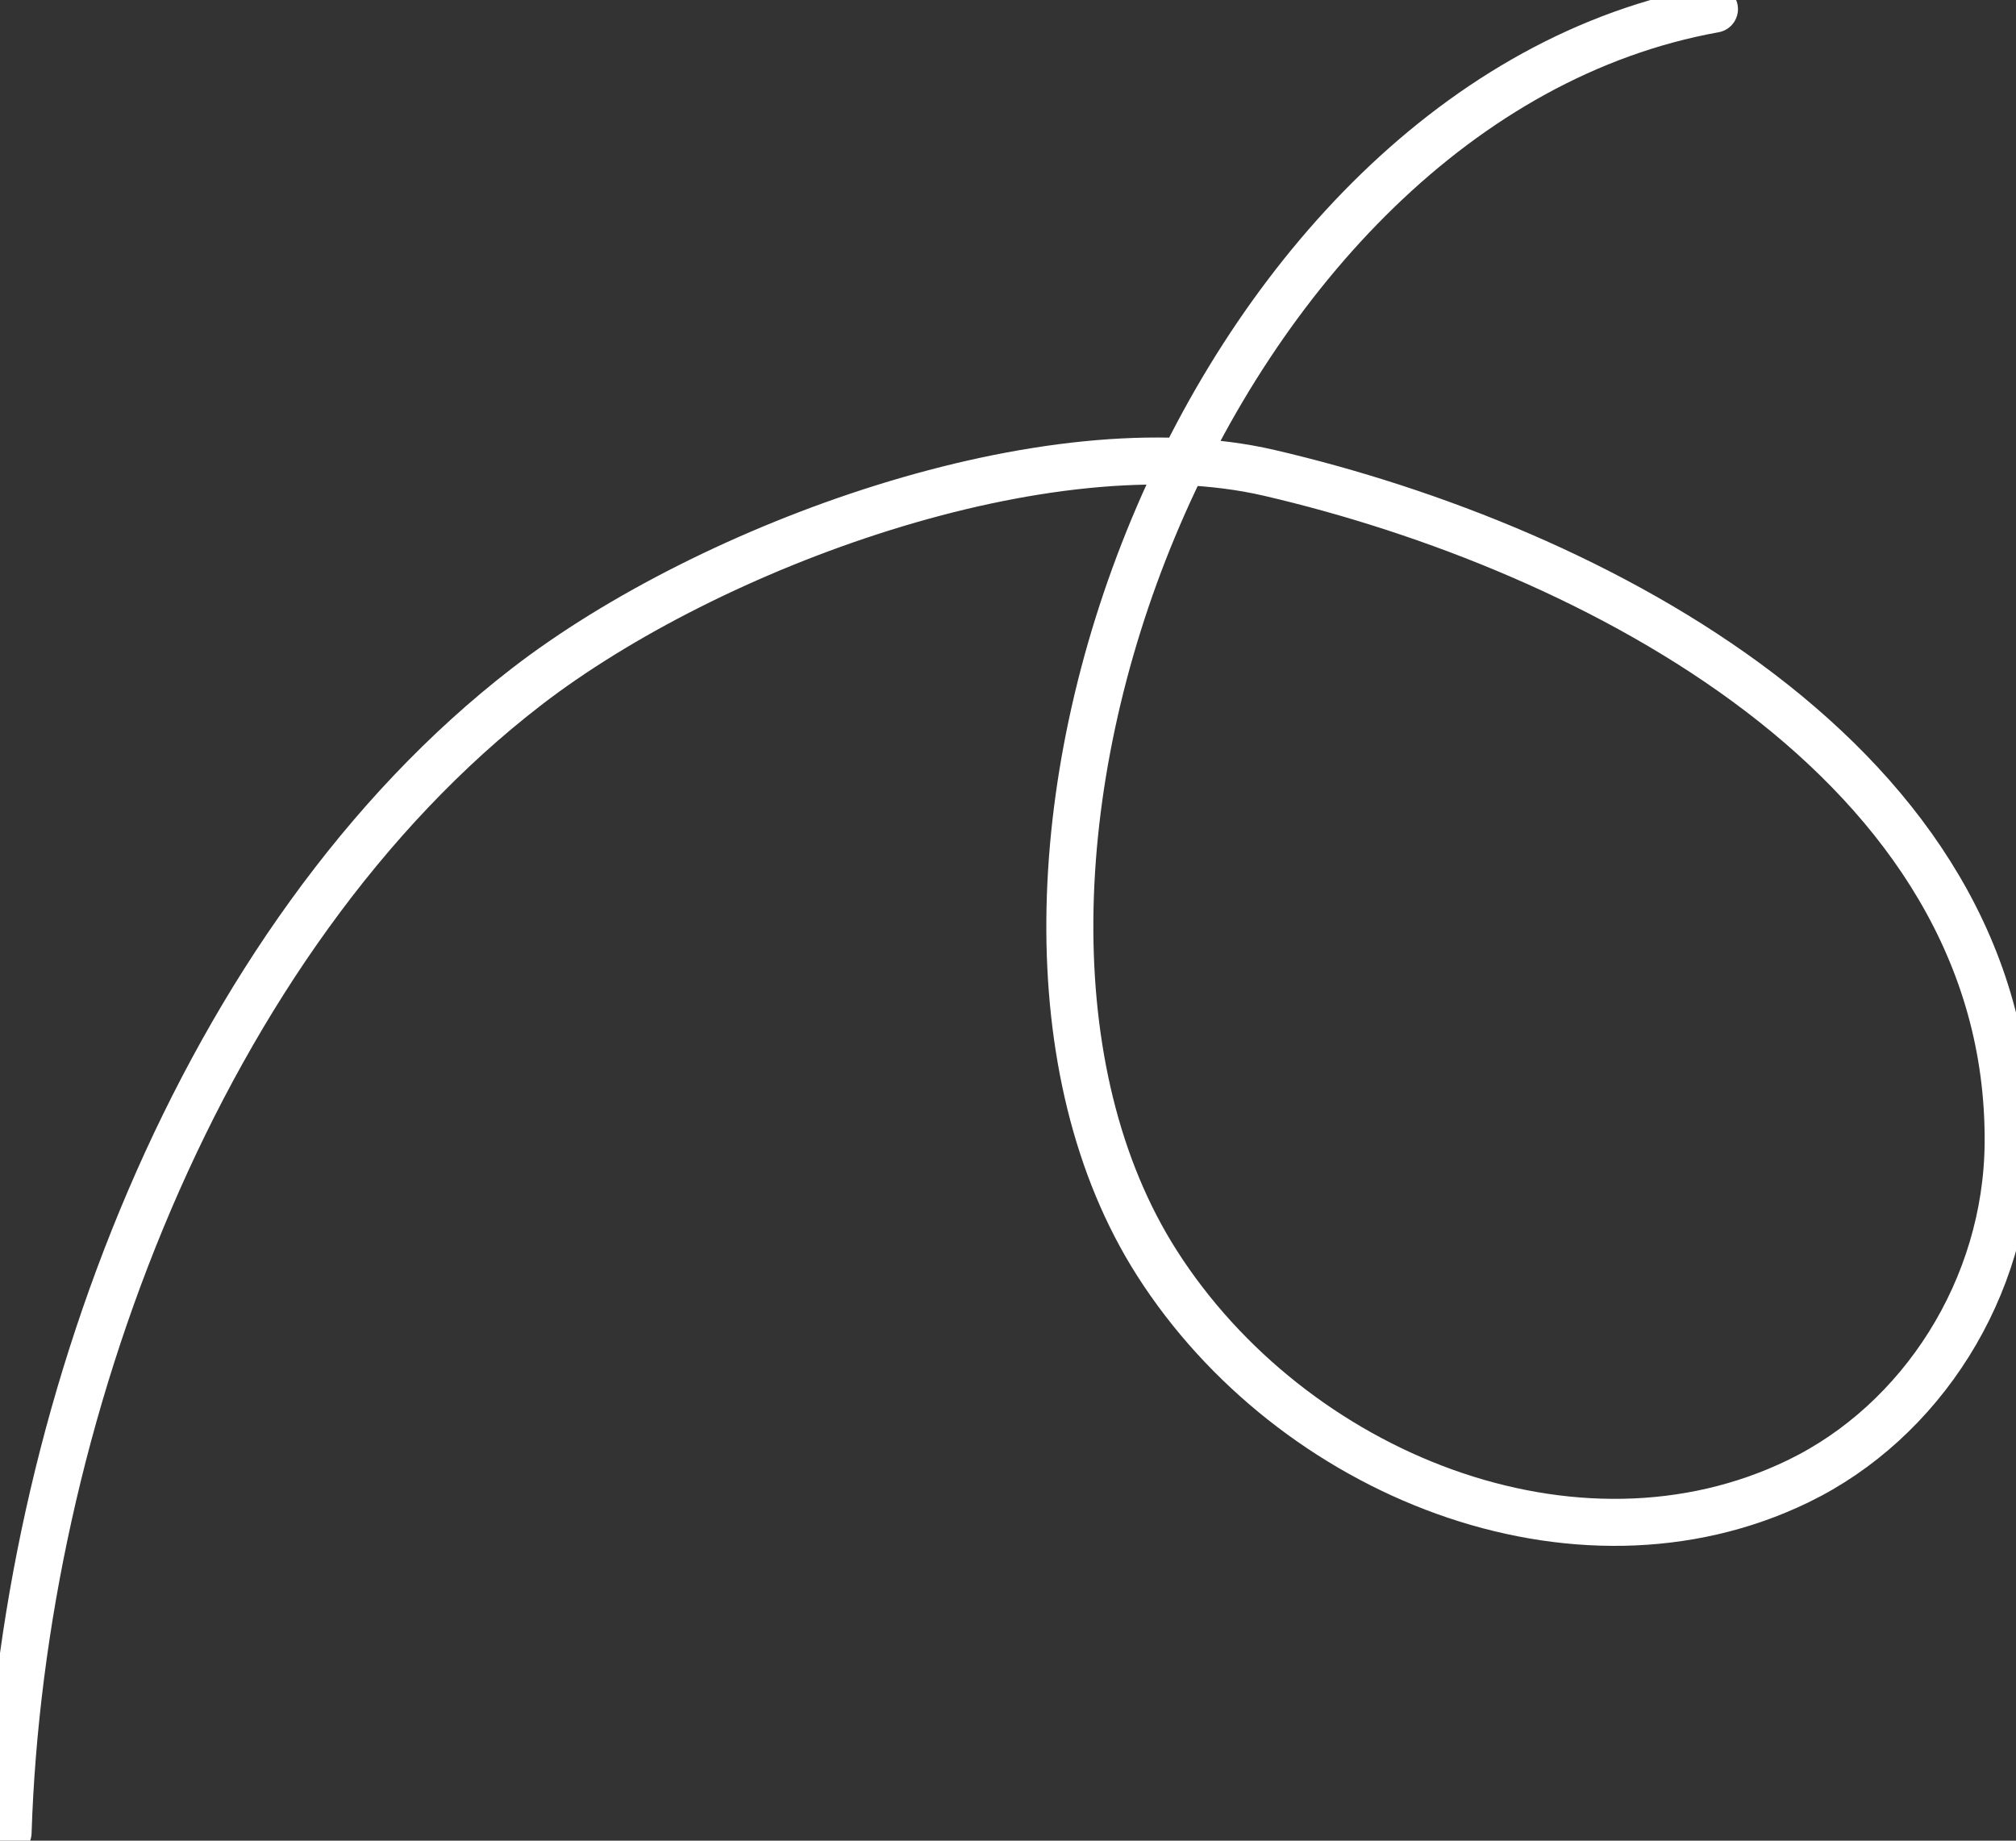
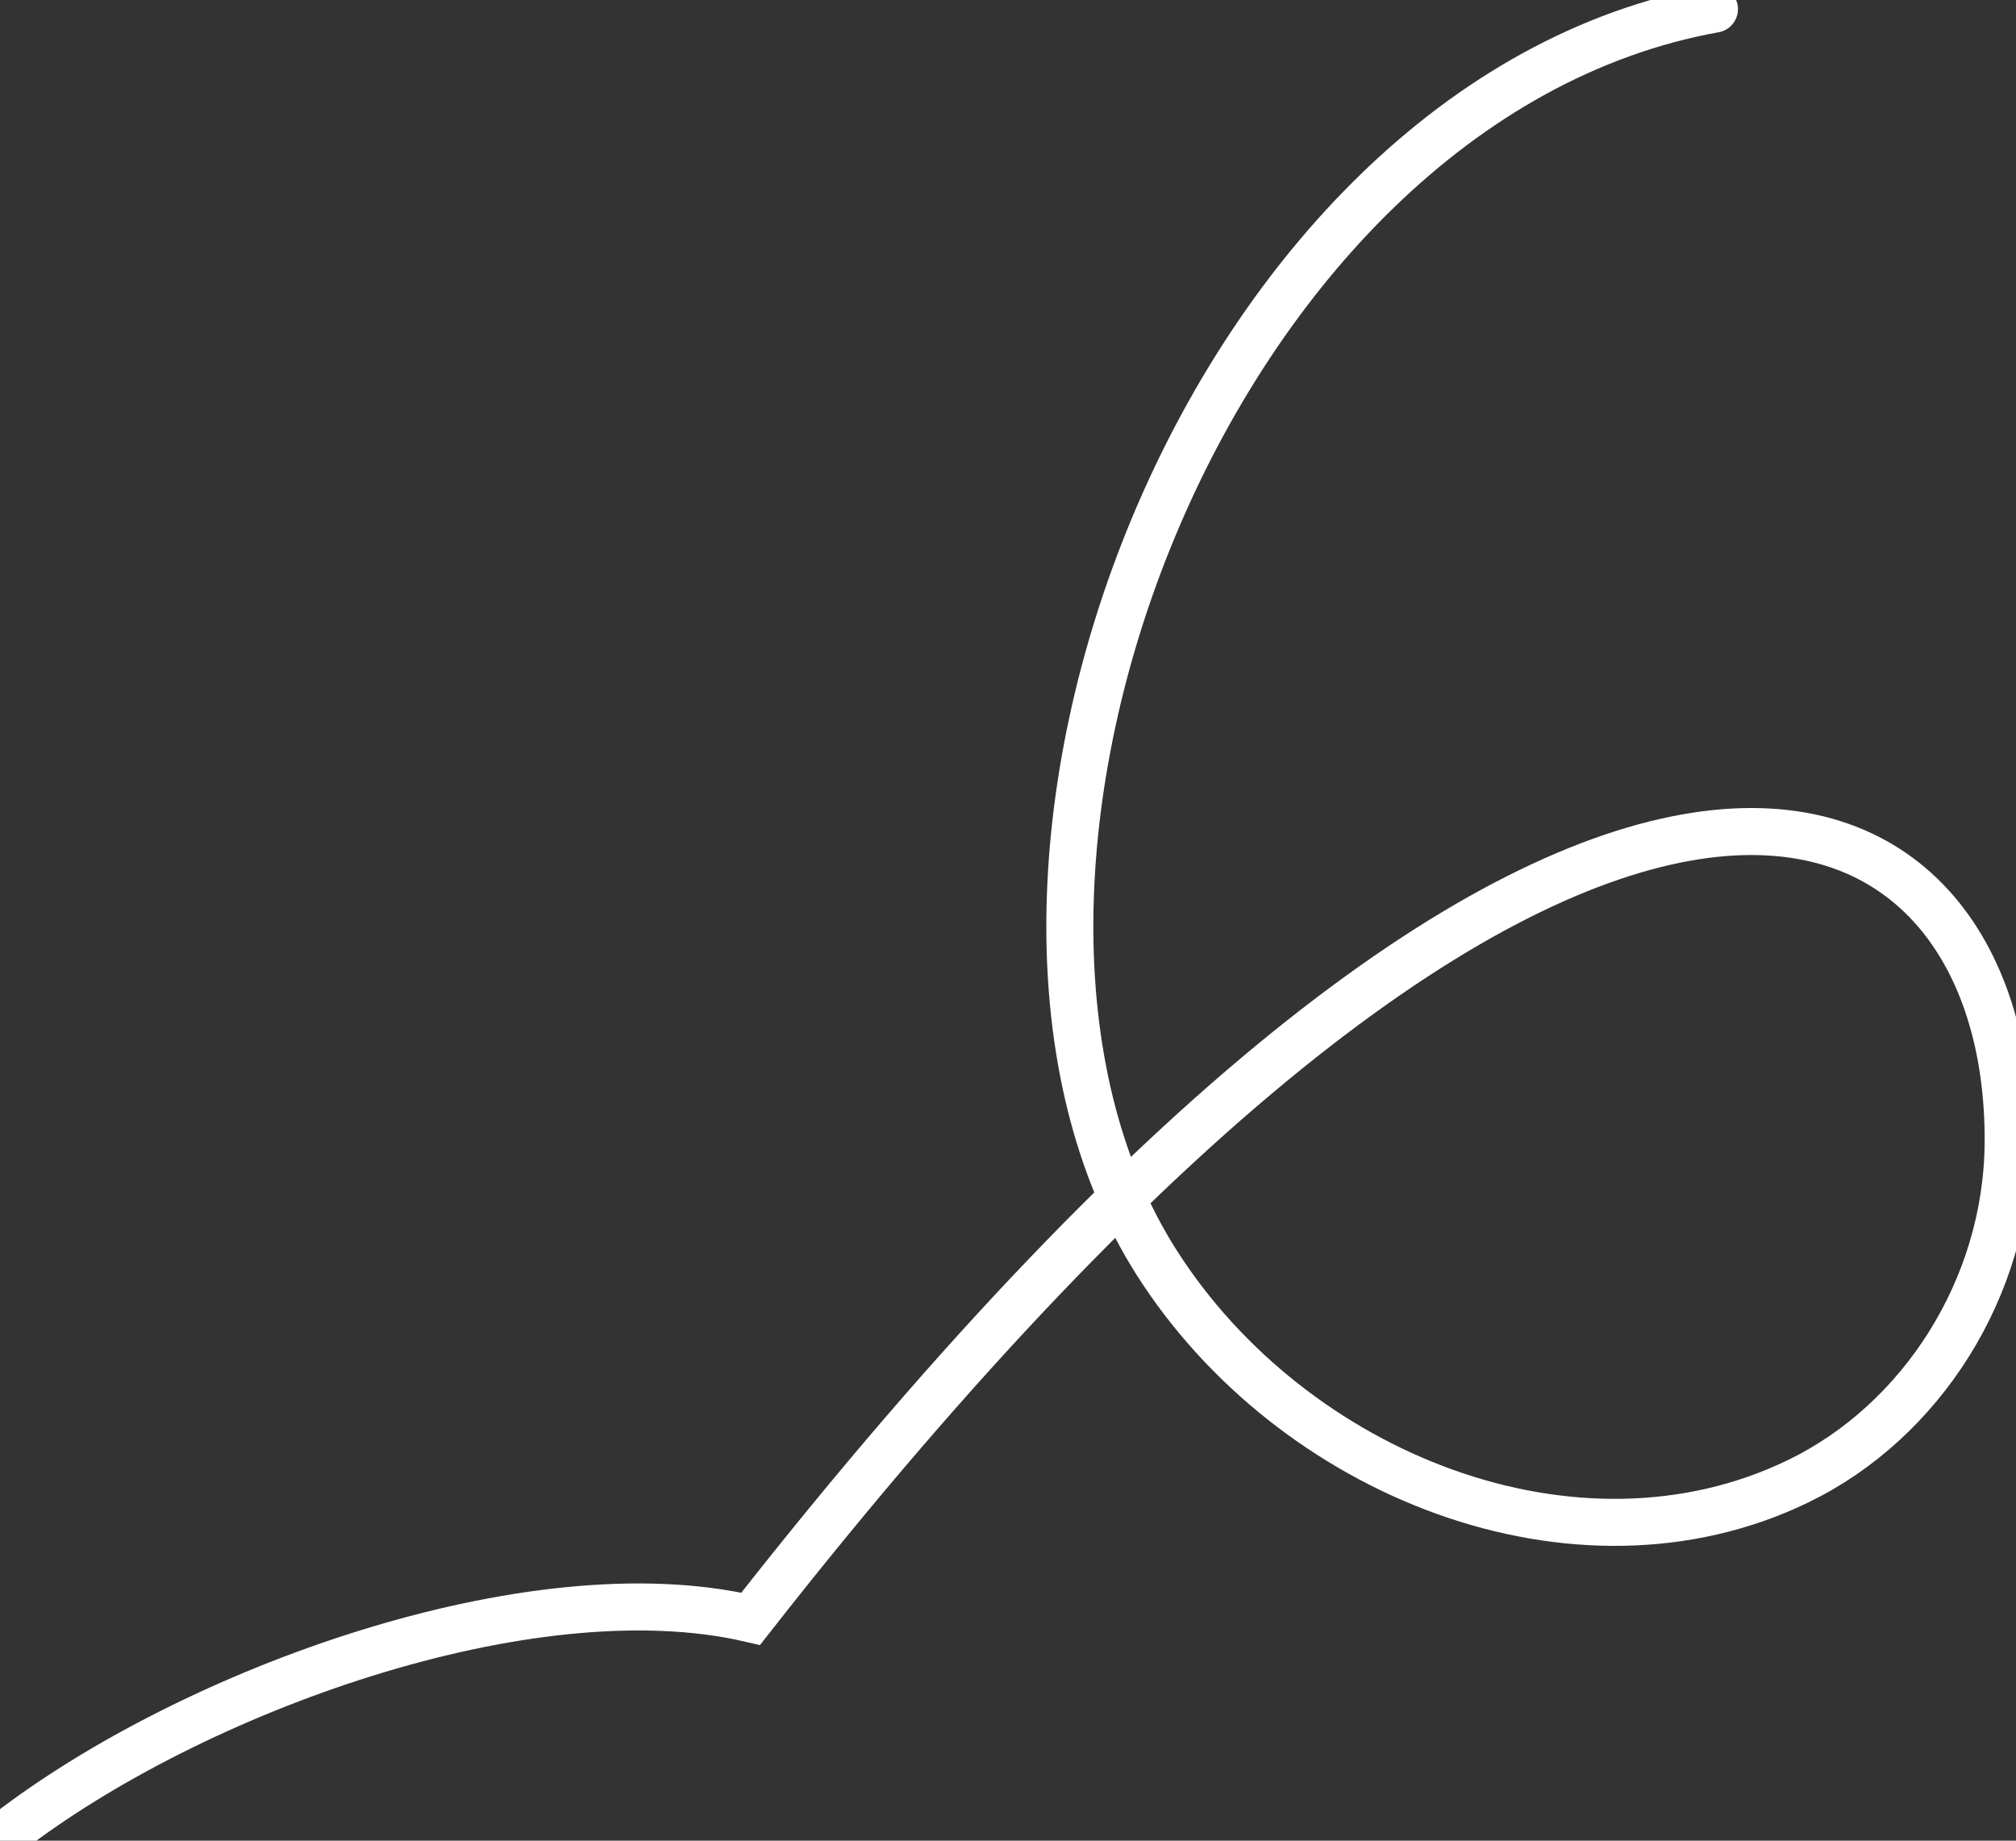
<svg xmlns="http://www.w3.org/2000/svg" width="514.537" height="469.787" viewBox="0 0 514.537 469.787">
  <rect x="0" y="0" width="514.537" height="469.787" fill="#333333" stroke="none" />
-   <path id="shape-squiggle-lg-2" d="M2,467.4C5.367,362.353,50.9,239.293,134.362,174.924c46.793-36.086,133.154-67.655,189.529-54.558C405.808,139.4,513.2,194.02,512.47,291.394c-.278,37.021-22.126,71.1-53.609,86.343-56.7,27.457-129.249-1.716-163.674-55.743C233.285,224.837,307.286,25.484,437.513,2" transform="translate(0.063 0.323)" fill="none" stroke="#fff" stroke-linecap="round" stroke-width="12" />
+   <path id="shape-squiggle-lg-2" d="M2,467.4c46.793-36.086,133.154-67.655,189.529-54.558C405.808,139.4,513.2,194.02,512.47,291.394c-.278,37.021-22.126,71.1-53.609,86.343-56.7,27.457-129.249-1.716-163.674-55.743C233.285,224.837,307.286,25.484,437.513,2" transform="translate(0.063 0.323)" fill="none" stroke="#fff" stroke-linecap="round" stroke-width="12" />
</svg>